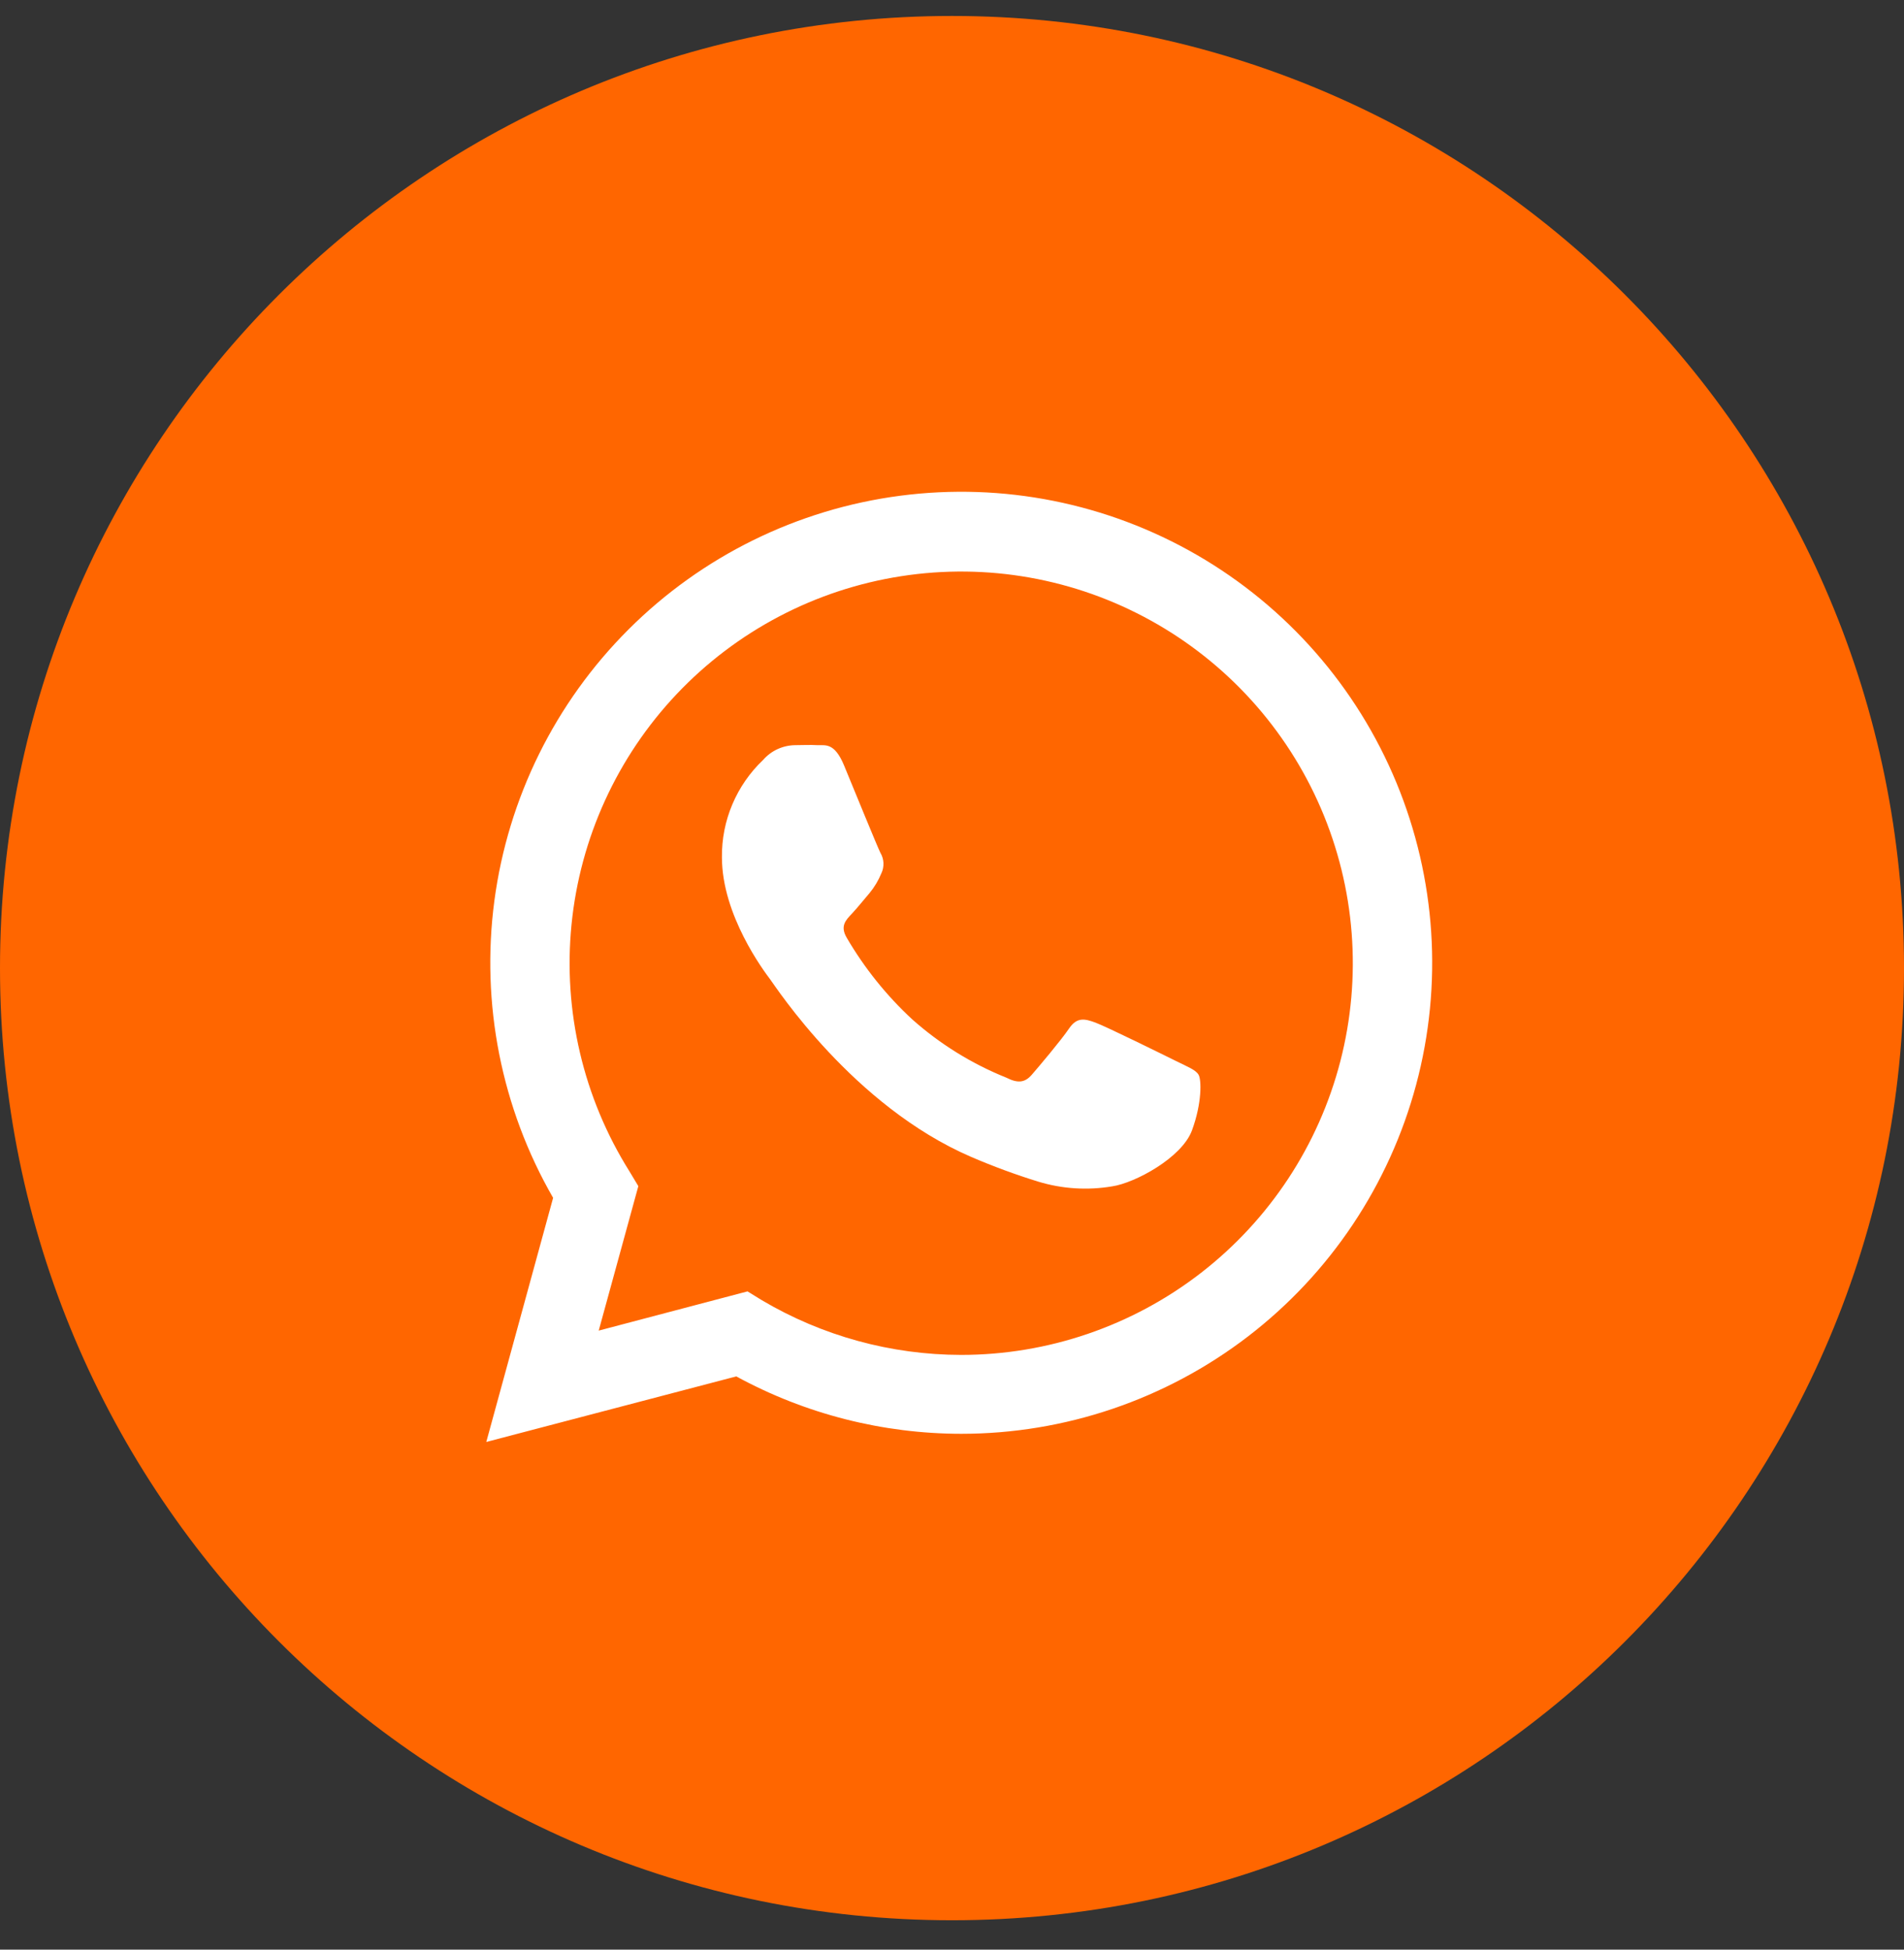
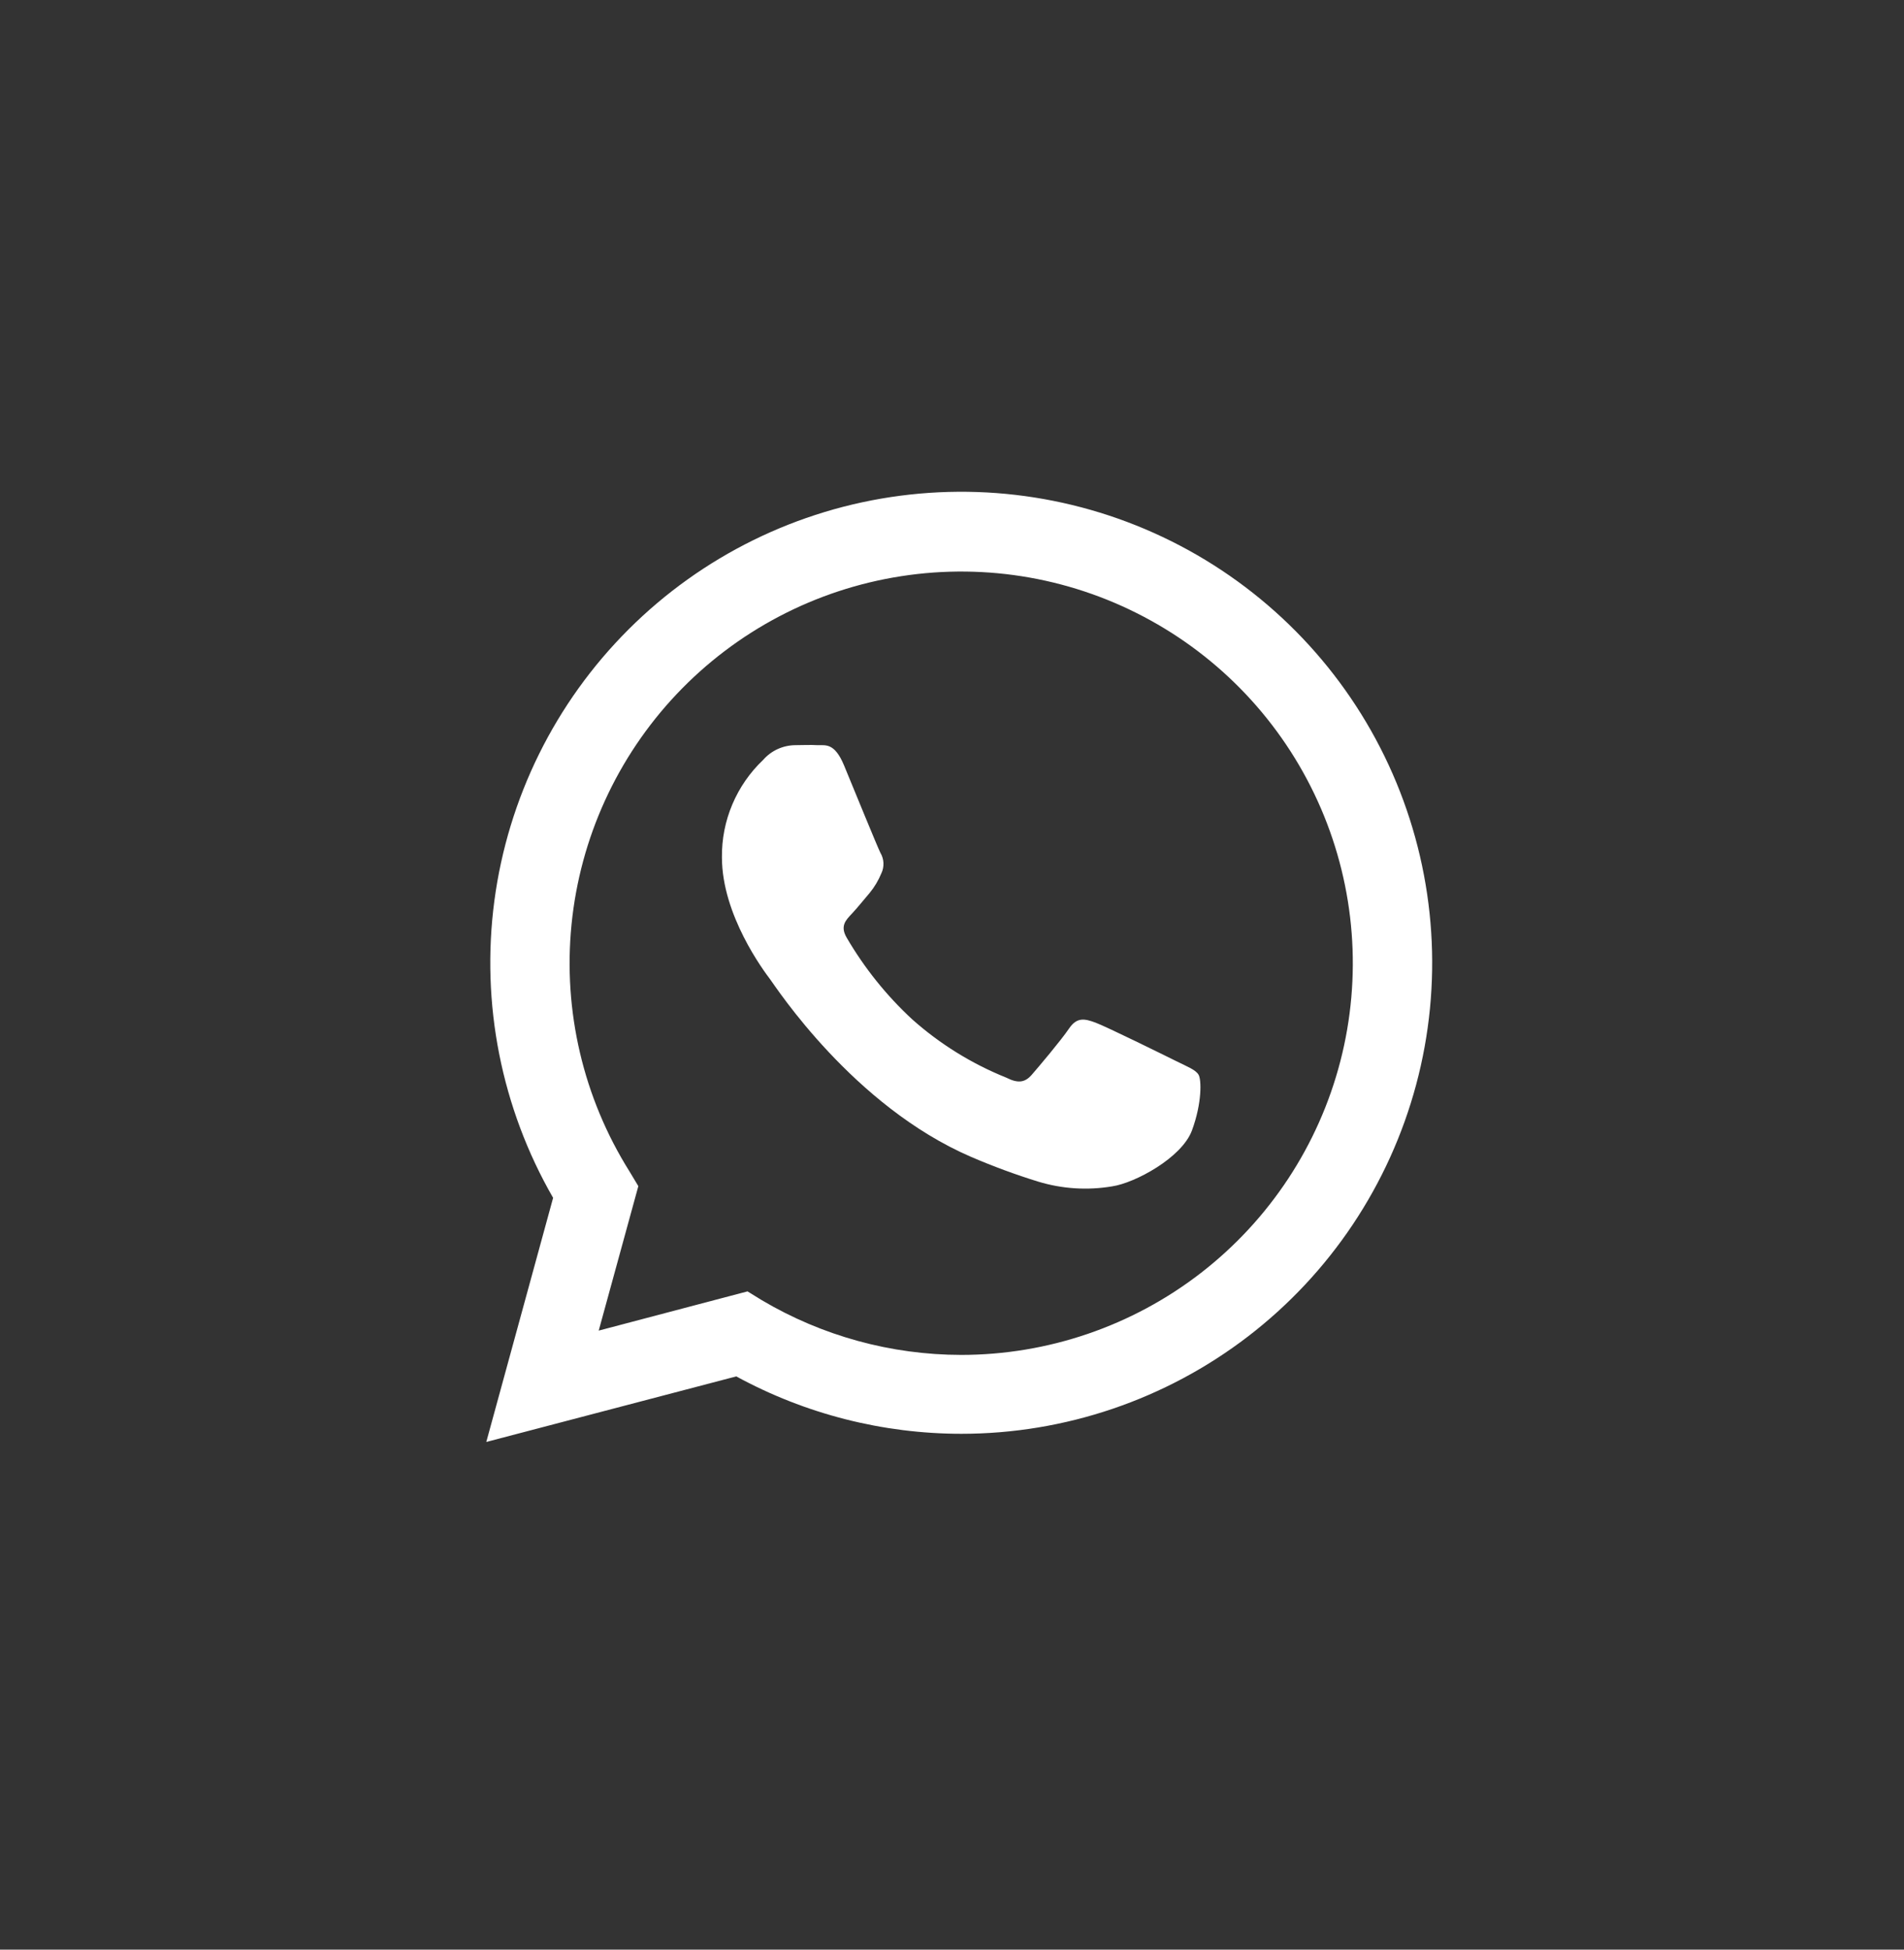
<svg xmlns="http://www.w3.org/2000/svg" width="42" height="43" viewBox="0 0 42 43" fill="none">
  <rect x="0" y="0" width="42" height="43" fill="#333333" stroke="none" />
-   <path d="M21 42.352C32.598 42.352 42 32.95 42 21.352C42 9.754 32.598 0.352 21 0.352C9.402 0.352 0 9.754 0 21.352C0 32.95 9.402 42.352 21 42.352Z" fill="#FF6600" />
  <path d="M10.727 31.803L12.201 26.419C11.06 24.438 10.605 22.135 10.905 19.869C11.206 17.602 12.246 15.498 13.864 13.883C15.482 12.267 17.587 11.231 19.855 10.934C22.122 10.637 24.423 11.096 26.403 12.24C28.382 13.384 29.929 15.149 30.803 17.262C31.677 19.375 31.83 21.717 31.238 23.925C30.646 26.133 29.342 28.085 27.528 29.477C25.714 30.868 23.491 31.623 21.205 31.623C19.471 31.622 17.764 31.187 16.241 30.357L10.727 31.803ZM16.489 28.482L16.806 28.677C18.137 29.465 19.655 29.881 21.201 29.883C23.116 29.883 24.977 29.247 26.492 28.074C28.006 26.901 29.088 25.259 29.567 23.404C30.046 21.55 29.895 19.589 29.138 17.83C28.381 16.071 27.061 14.613 25.385 13.686C23.709 12.758 21.773 12.414 19.88 12.708C17.987 13.001 16.246 13.915 14.929 15.306C13.613 16.697 12.796 18.486 12.607 20.392C12.418 22.298 12.867 24.212 13.885 25.835L14.081 26.161L13.207 29.347L16.489 28.482Z" fill="white" />
  <path fill-rule="evenodd" clip-rule="evenodd" d="M26.439 23.704C26.374 23.594 26.2 23.53 25.941 23.401C25.681 23.272 24.405 22.643 24.167 22.555C23.928 22.467 23.757 22.426 23.581 22.686C23.405 22.946 22.911 23.53 22.76 23.704C22.61 23.877 22.456 23.899 22.198 23.768C21.436 23.462 20.734 23.027 20.121 22.481C19.553 21.956 19.067 21.349 18.677 20.681C18.525 20.422 18.66 20.291 18.791 20.152C18.922 20.013 19.051 19.847 19.181 19.697C19.289 19.566 19.376 19.42 19.441 19.263C19.476 19.192 19.491 19.112 19.488 19.033C19.484 18.954 19.461 18.876 19.42 18.808C19.355 18.679 18.834 17.402 18.619 16.882C18.404 16.362 18.195 16.444 18.033 16.435C17.871 16.425 17.709 16.435 17.537 16.435C17.403 16.437 17.272 16.467 17.15 16.523C17.029 16.579 16.921 16.66 16.833 16.761C16.542 17.037 16.311 17.371 16.155 17.74C15.998 18.11 15.92 18.508 15.925 18.91C15.925 20.187 16.855 21.422 16.986 21.596C17.117 21.77 18.816 24.391 21.42 25.515C21.904 25.723 22.398 25.906 22.901 26.061C23.43 26.222 23.99 26.258 24.536 26.165C25.034 26.091 26.071 25.536 26.294 24.93C26.517 24.325 26.503 23.811 26.439 23.704Z" fill="white" />
</svg>